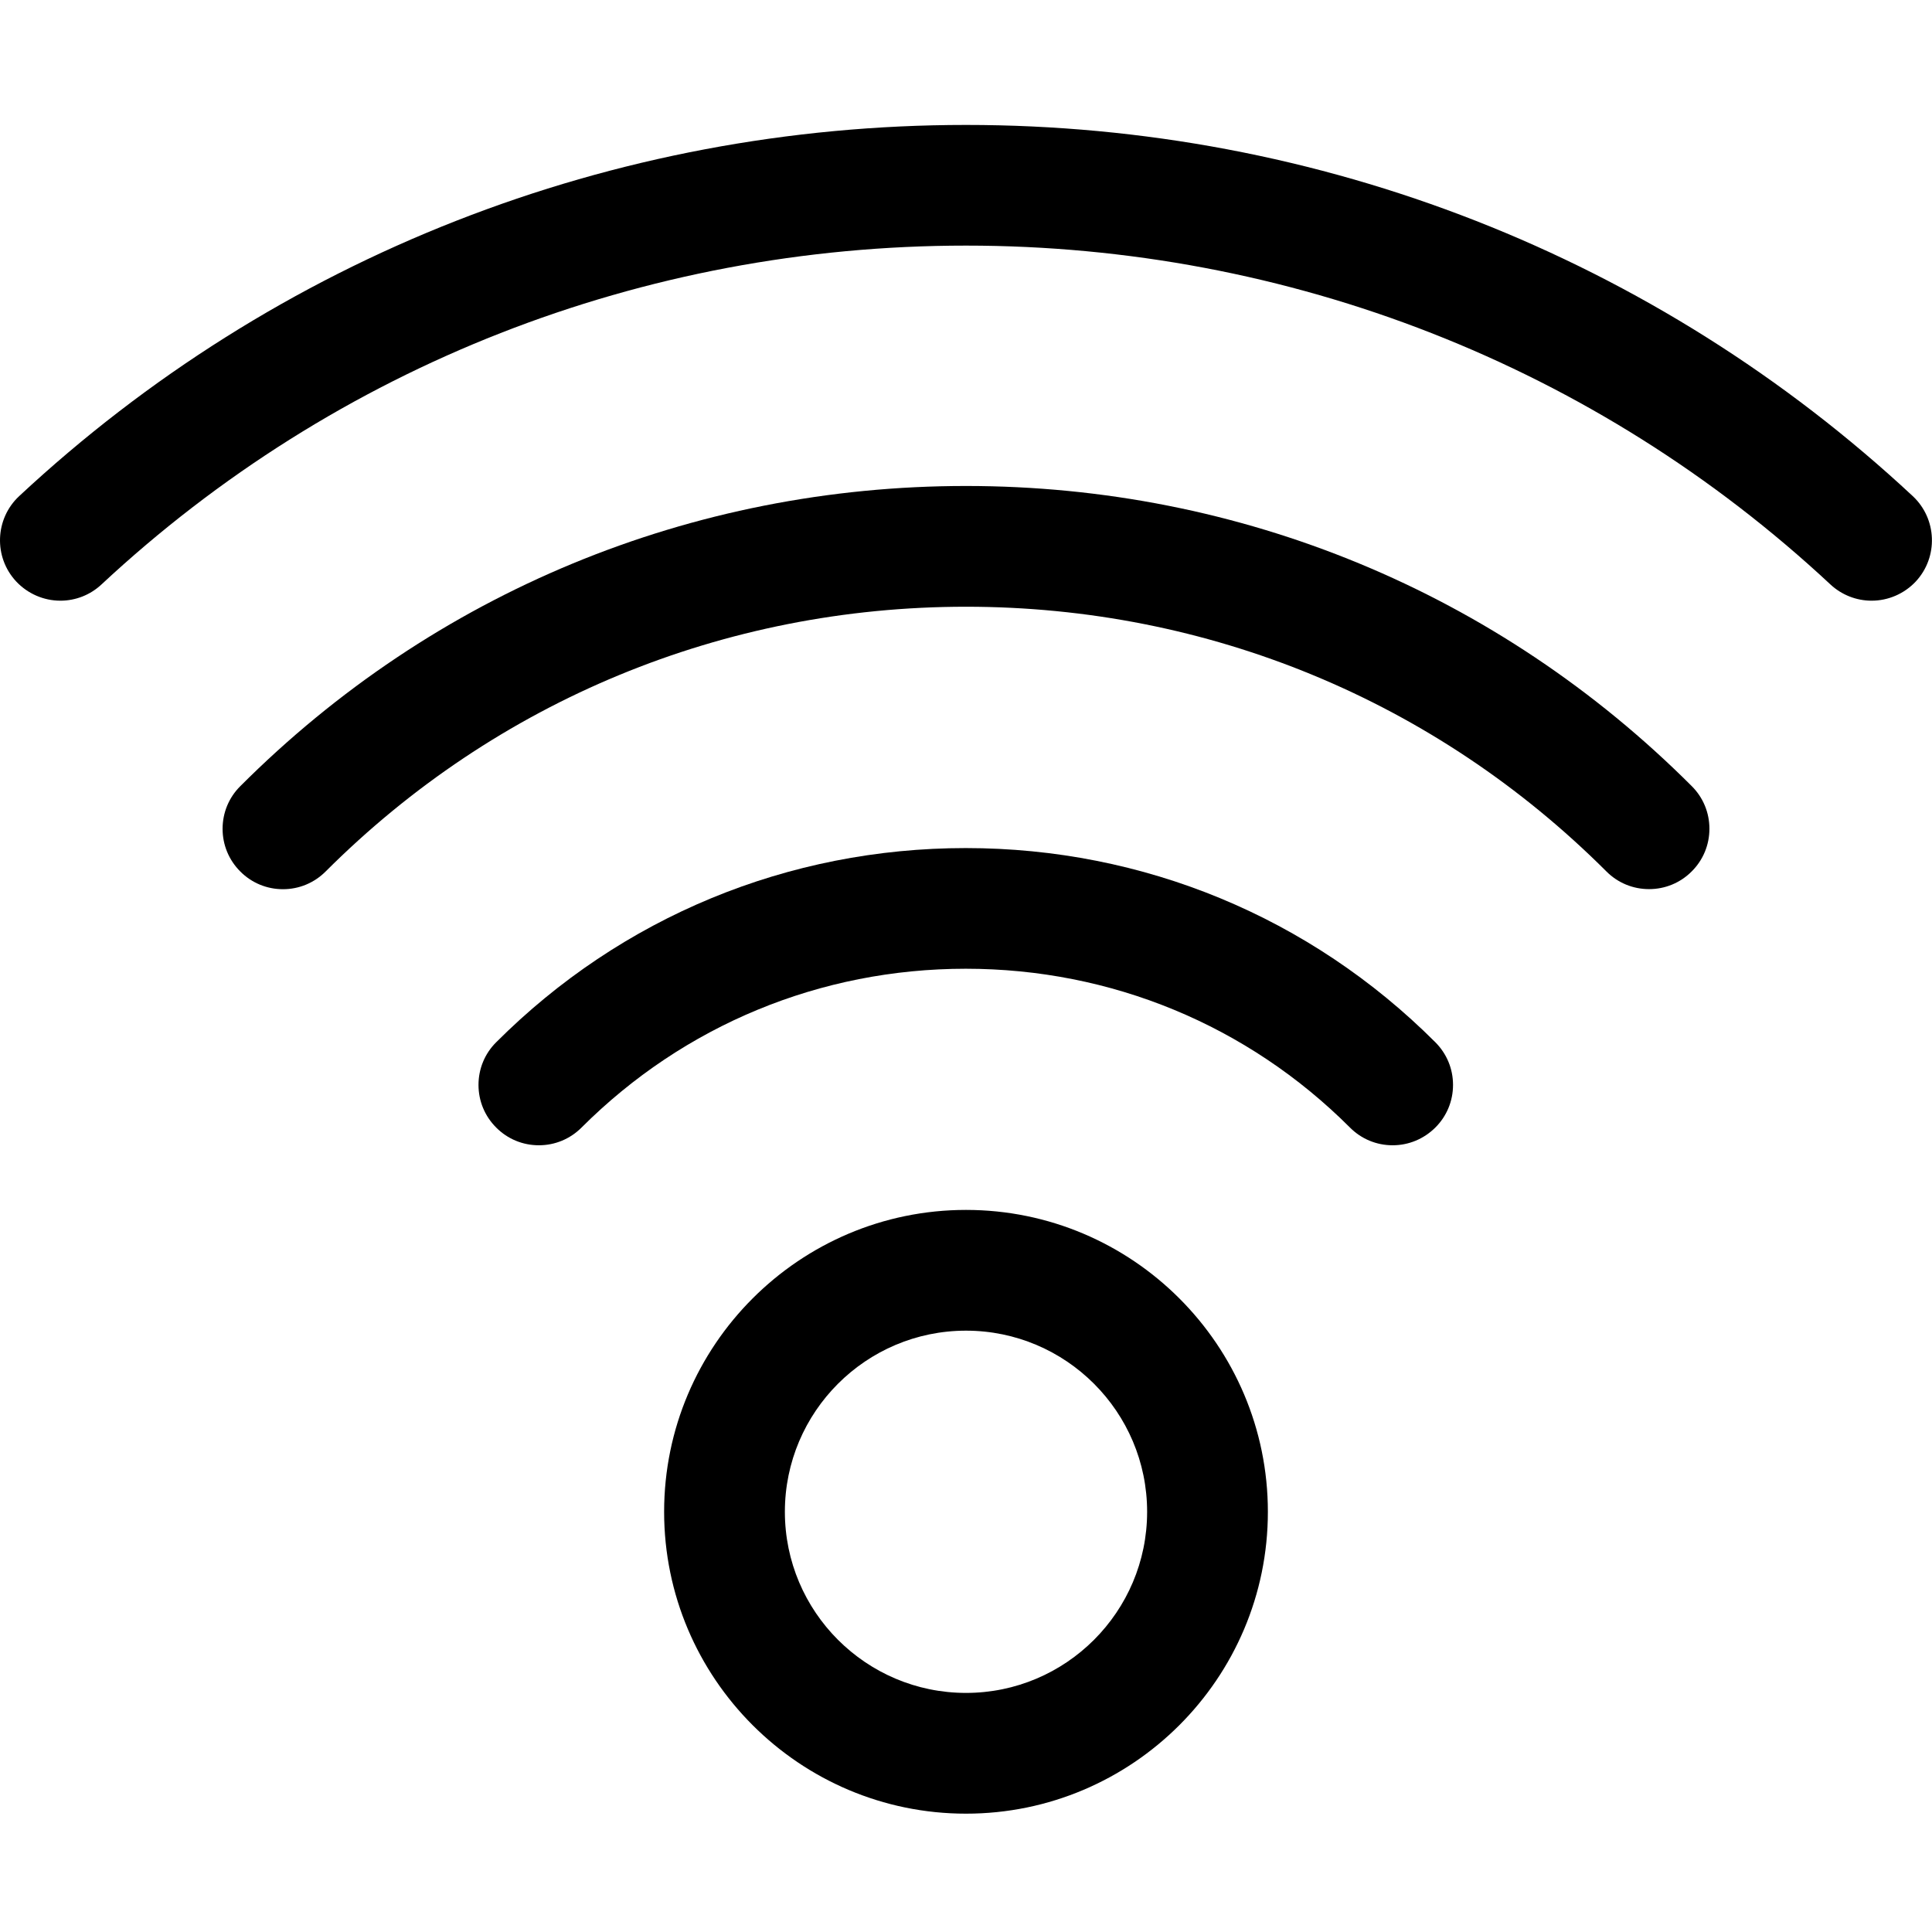
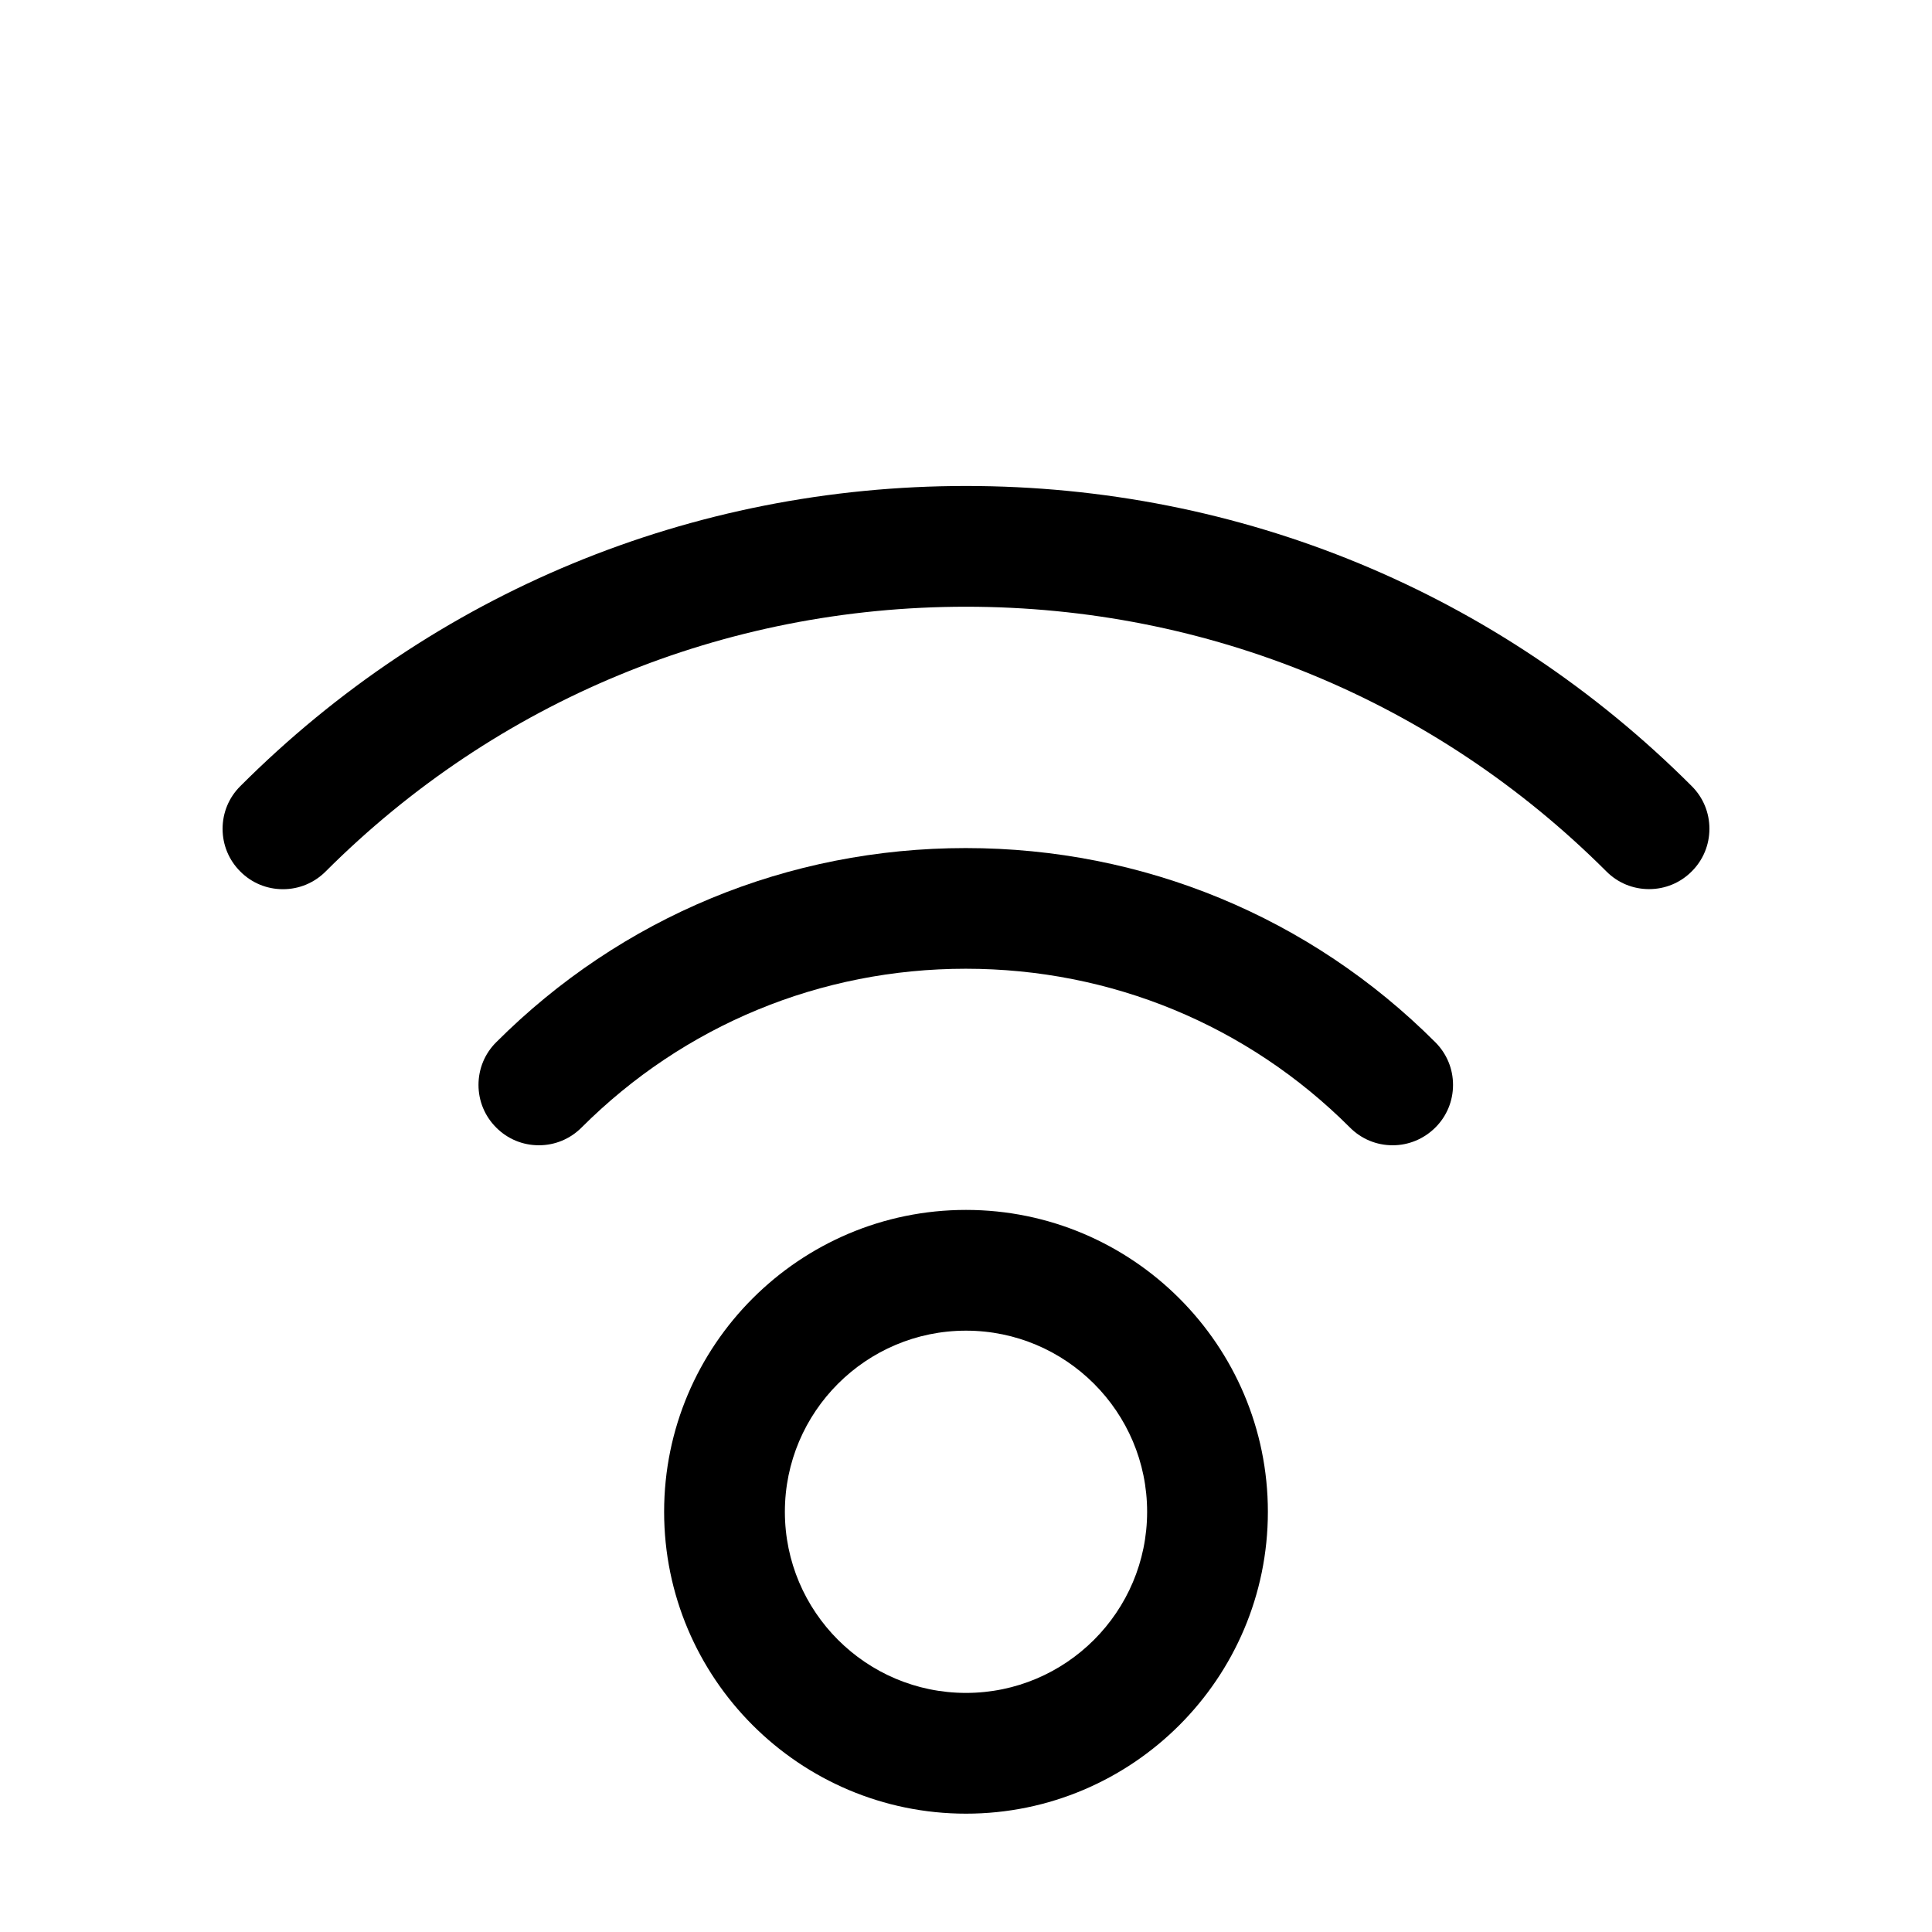
<svg xmlns="http://www.w3.org/2000/svg" version="1.1" id="Layer_1" x="0px" y="0px" viewBox="0 0 24 24" style="enable-background:new 0 0 24 24;" xml:space="preserve">
  <title>wifi</title>
  <g>
    <path d="M12,22.53c-2.068,0-3.75-1.682-3.75-3.75s1.682-3.75,3.75-3.75c2.068,0,3.75,1.682,3.75,3.75S14.068,22.53,12,22.53z    M12,16.53c-1.241,0-2.25,1.009-2.25,2.25s1.009,2.25,2.25,2.25c1.241,0,2.25-1.009,2.25-2.25S13.241,16.53,12,16.53z" />
    <path d="M17.3,14.227c-0.2,0-0.389-0.078-0.53-0.22c-1.272-1.272-2.968-1.973-4.773-1.973s-3.5,0.701-4.773,1.973   c-0.142,0.142-0.33,0.22-0.53,0.22s-0.389-0.078-0.53-0.22c-0.142-0.142-0.22-0.33-0.22-0.53s0.078-0.389,0.22-0.53   c1.556-1.556,3.627-2.412,5.833-2.412c2.206,0,4.278,0.857,5.833,2.412c0.142,0.142,0.22,0.33,0.22,0.53s-0.078,0.389-0.22,0.53   S17.5,14.227,17.3,14.227z" />
    <path d="M20.485,11.045c-0.2,0-0.389-0.078-0.53-0.22C17.833,8.705,15.008,7.537,12,7.537c-3.008,0-5.833,1.168-7.955,3.289   c-0.142,0.142-0.33,0.22-0.53,0.22s-0.389-0.078-0.53-0.22c-0.142-0.142-0.22-0.33-0.22-0.53c0-0.2,0.078-0.389,0.22-0.53   C5.389,7.361,8.591,6.037,12,6.037c3.409,0,6.611,1.324,9.015,3.728c0.142,0.141,0.22,0.33,0.22,0.53c0,0.2-0.078,0.389-0.22,0.53   C20.874,10.967,20.685,11.045,20.485,11.045z" />
-     <path d="M0.75,7.462c-0.207,0-0.407-0.087-0.549-0.239c-0.282-0.302-0.265-0.778,0.037-1.06C3.429,3.19,7.606,1.552,12,1.552   c4.395,0,8.571,1.638,11.761,4.611c0.302,0.282,0.319,0.757,0.038,1.06c-0.142,0.152-0.342,0.239-0.549,0.239   c-0.19,0-0.372-0.072-0.511-0.201C19.827,4.546,16.013,3.051,12,3.051S4.173,4.546,1.261,7.26C1.122,7.39,0.94,7.462,0.75,7.462z" />
  </g>
</svg>